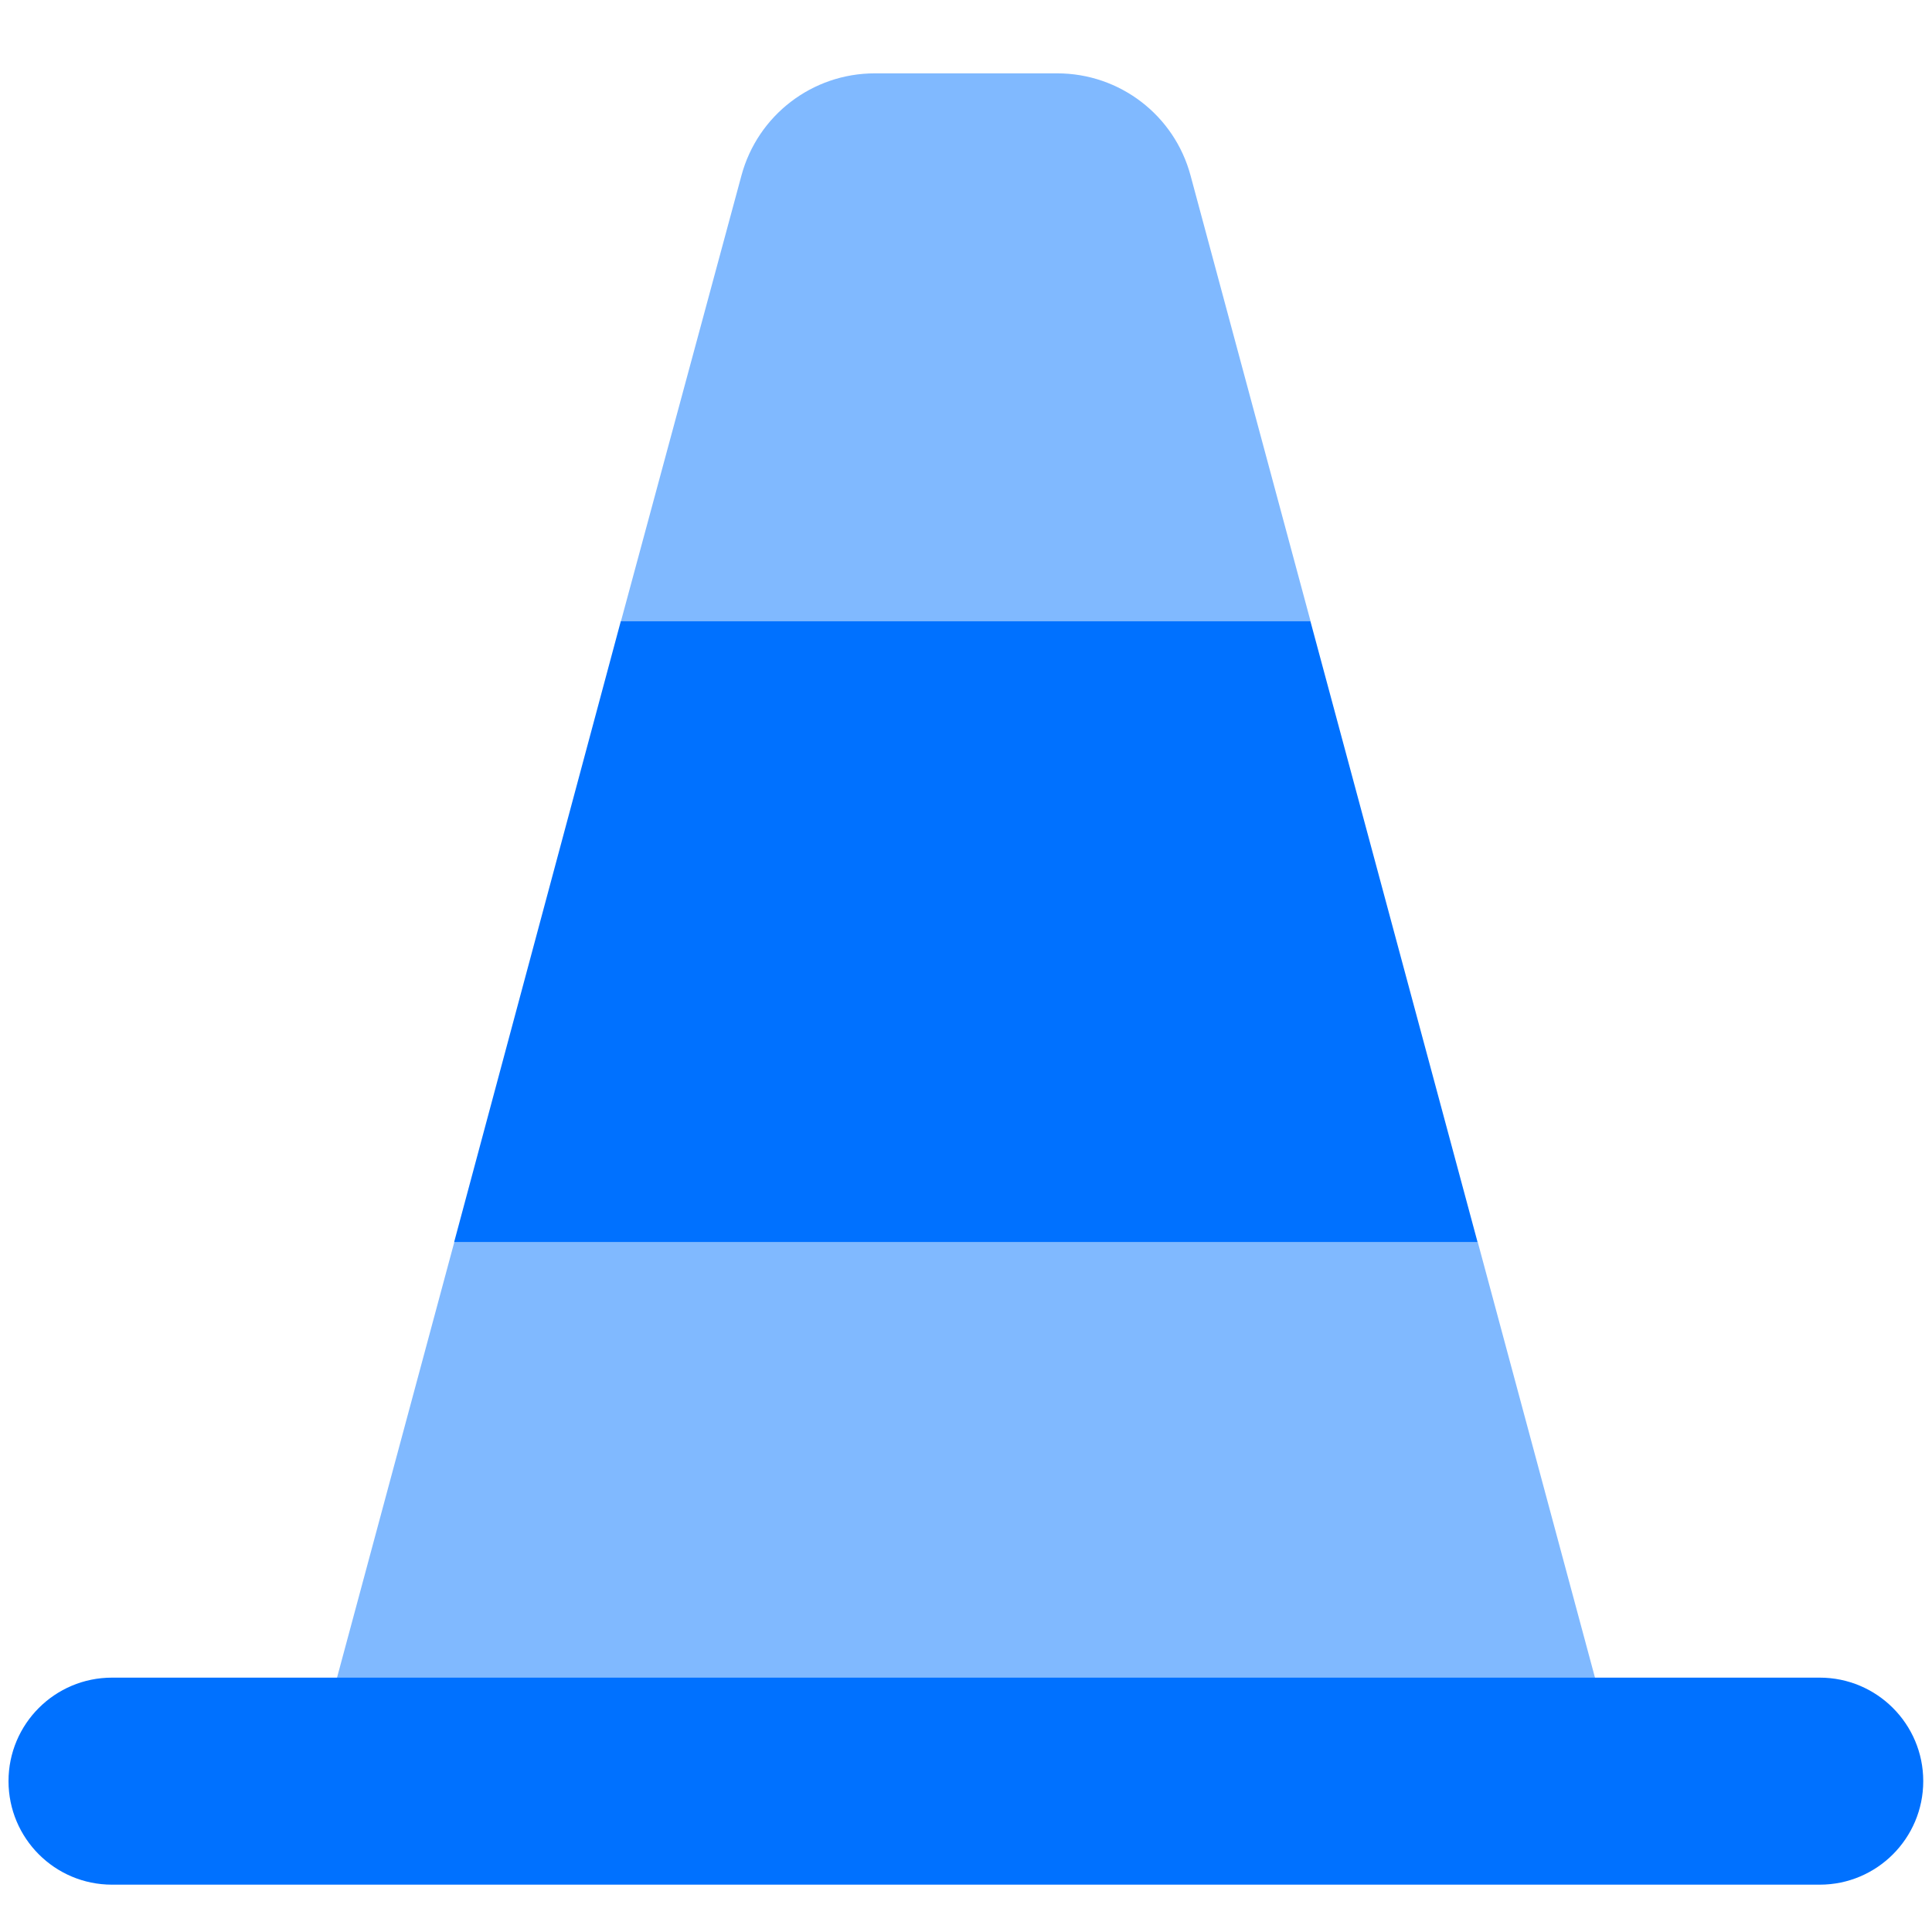
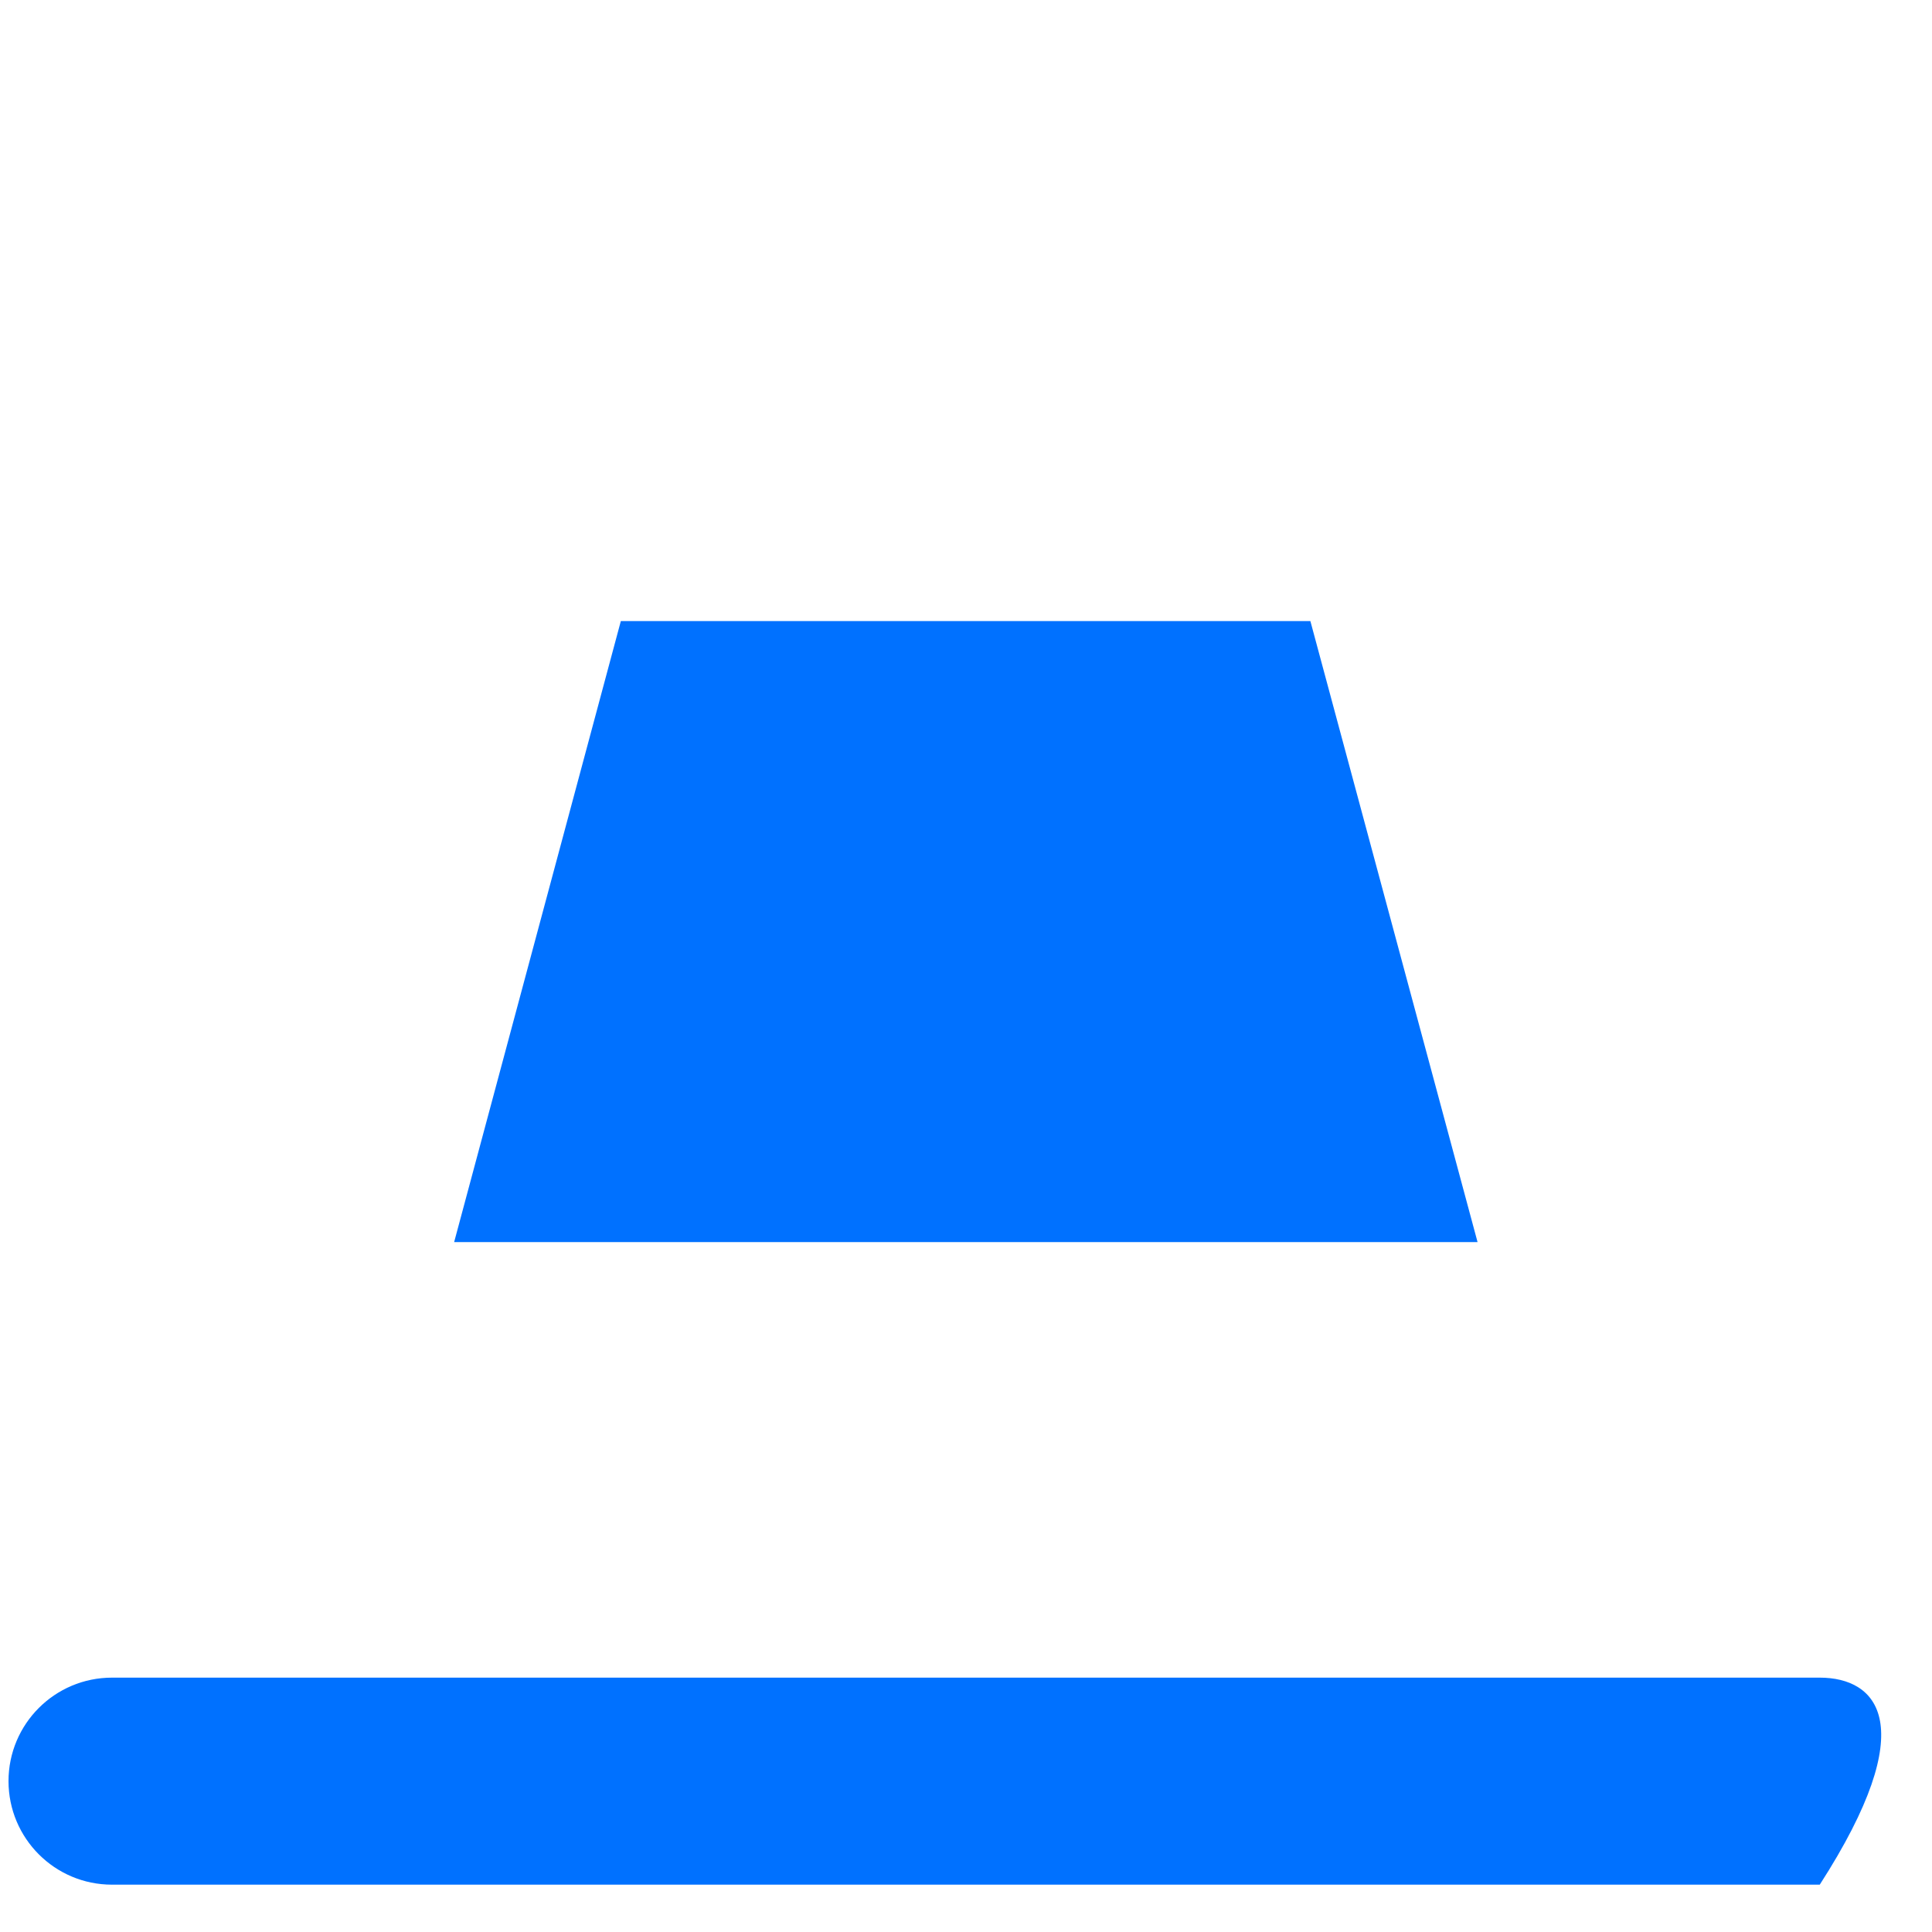
<svg xmlns="http://www.w3.org/2000/svg" width="32" height="32" viewBox="0 0 32 32" fill="none">
-   <path fill-rule="evenodd" clip-rule="evenodd" d="M14.488 1.215H17.512C18.546 1.215 19.451 1.908 19.719 2.906L21.706 10.286H10.286L12.281 2.906C12.55 1.908 13.455 1.215 14.488 1.215ZM26.879 29.5H5.121L7.525 20.572H24.476L26.879 29.5Z" fill="#80B9FF" />
-   <path fill-rule="evenodd" clip-rule="evenodd" d="M10.283 10.287H21.704L24.473 20.573H7.522L10.283 10.287ZM1.855 27.787C0.908 27.787 0.141 28.555 0.141 29.501C0.141 30.448 0.908 31.216 1.855 31.216H30.141C31.087 31.216 31.855 30.448 31.855 29.501C31.855 28.555 31.087 27.787 30.141 27.787H1.855Z" fill="#0071FF" />
+   <path fill-rule="evenodd" clip-rule="evenodd" d="M10.283 10.287H21.704L24.473 20.573H7.522L10.283 10.287ZM1.855 27.787C0.908 27.787 0.141 28.555 0.141 29.501C0.141 30.448 0.908 31.216 1.855 31.216H30.141C31.855 28.555 31.087 27.787 30.141 27.787H1.855Z" fill="#0071FF" />
</svg>